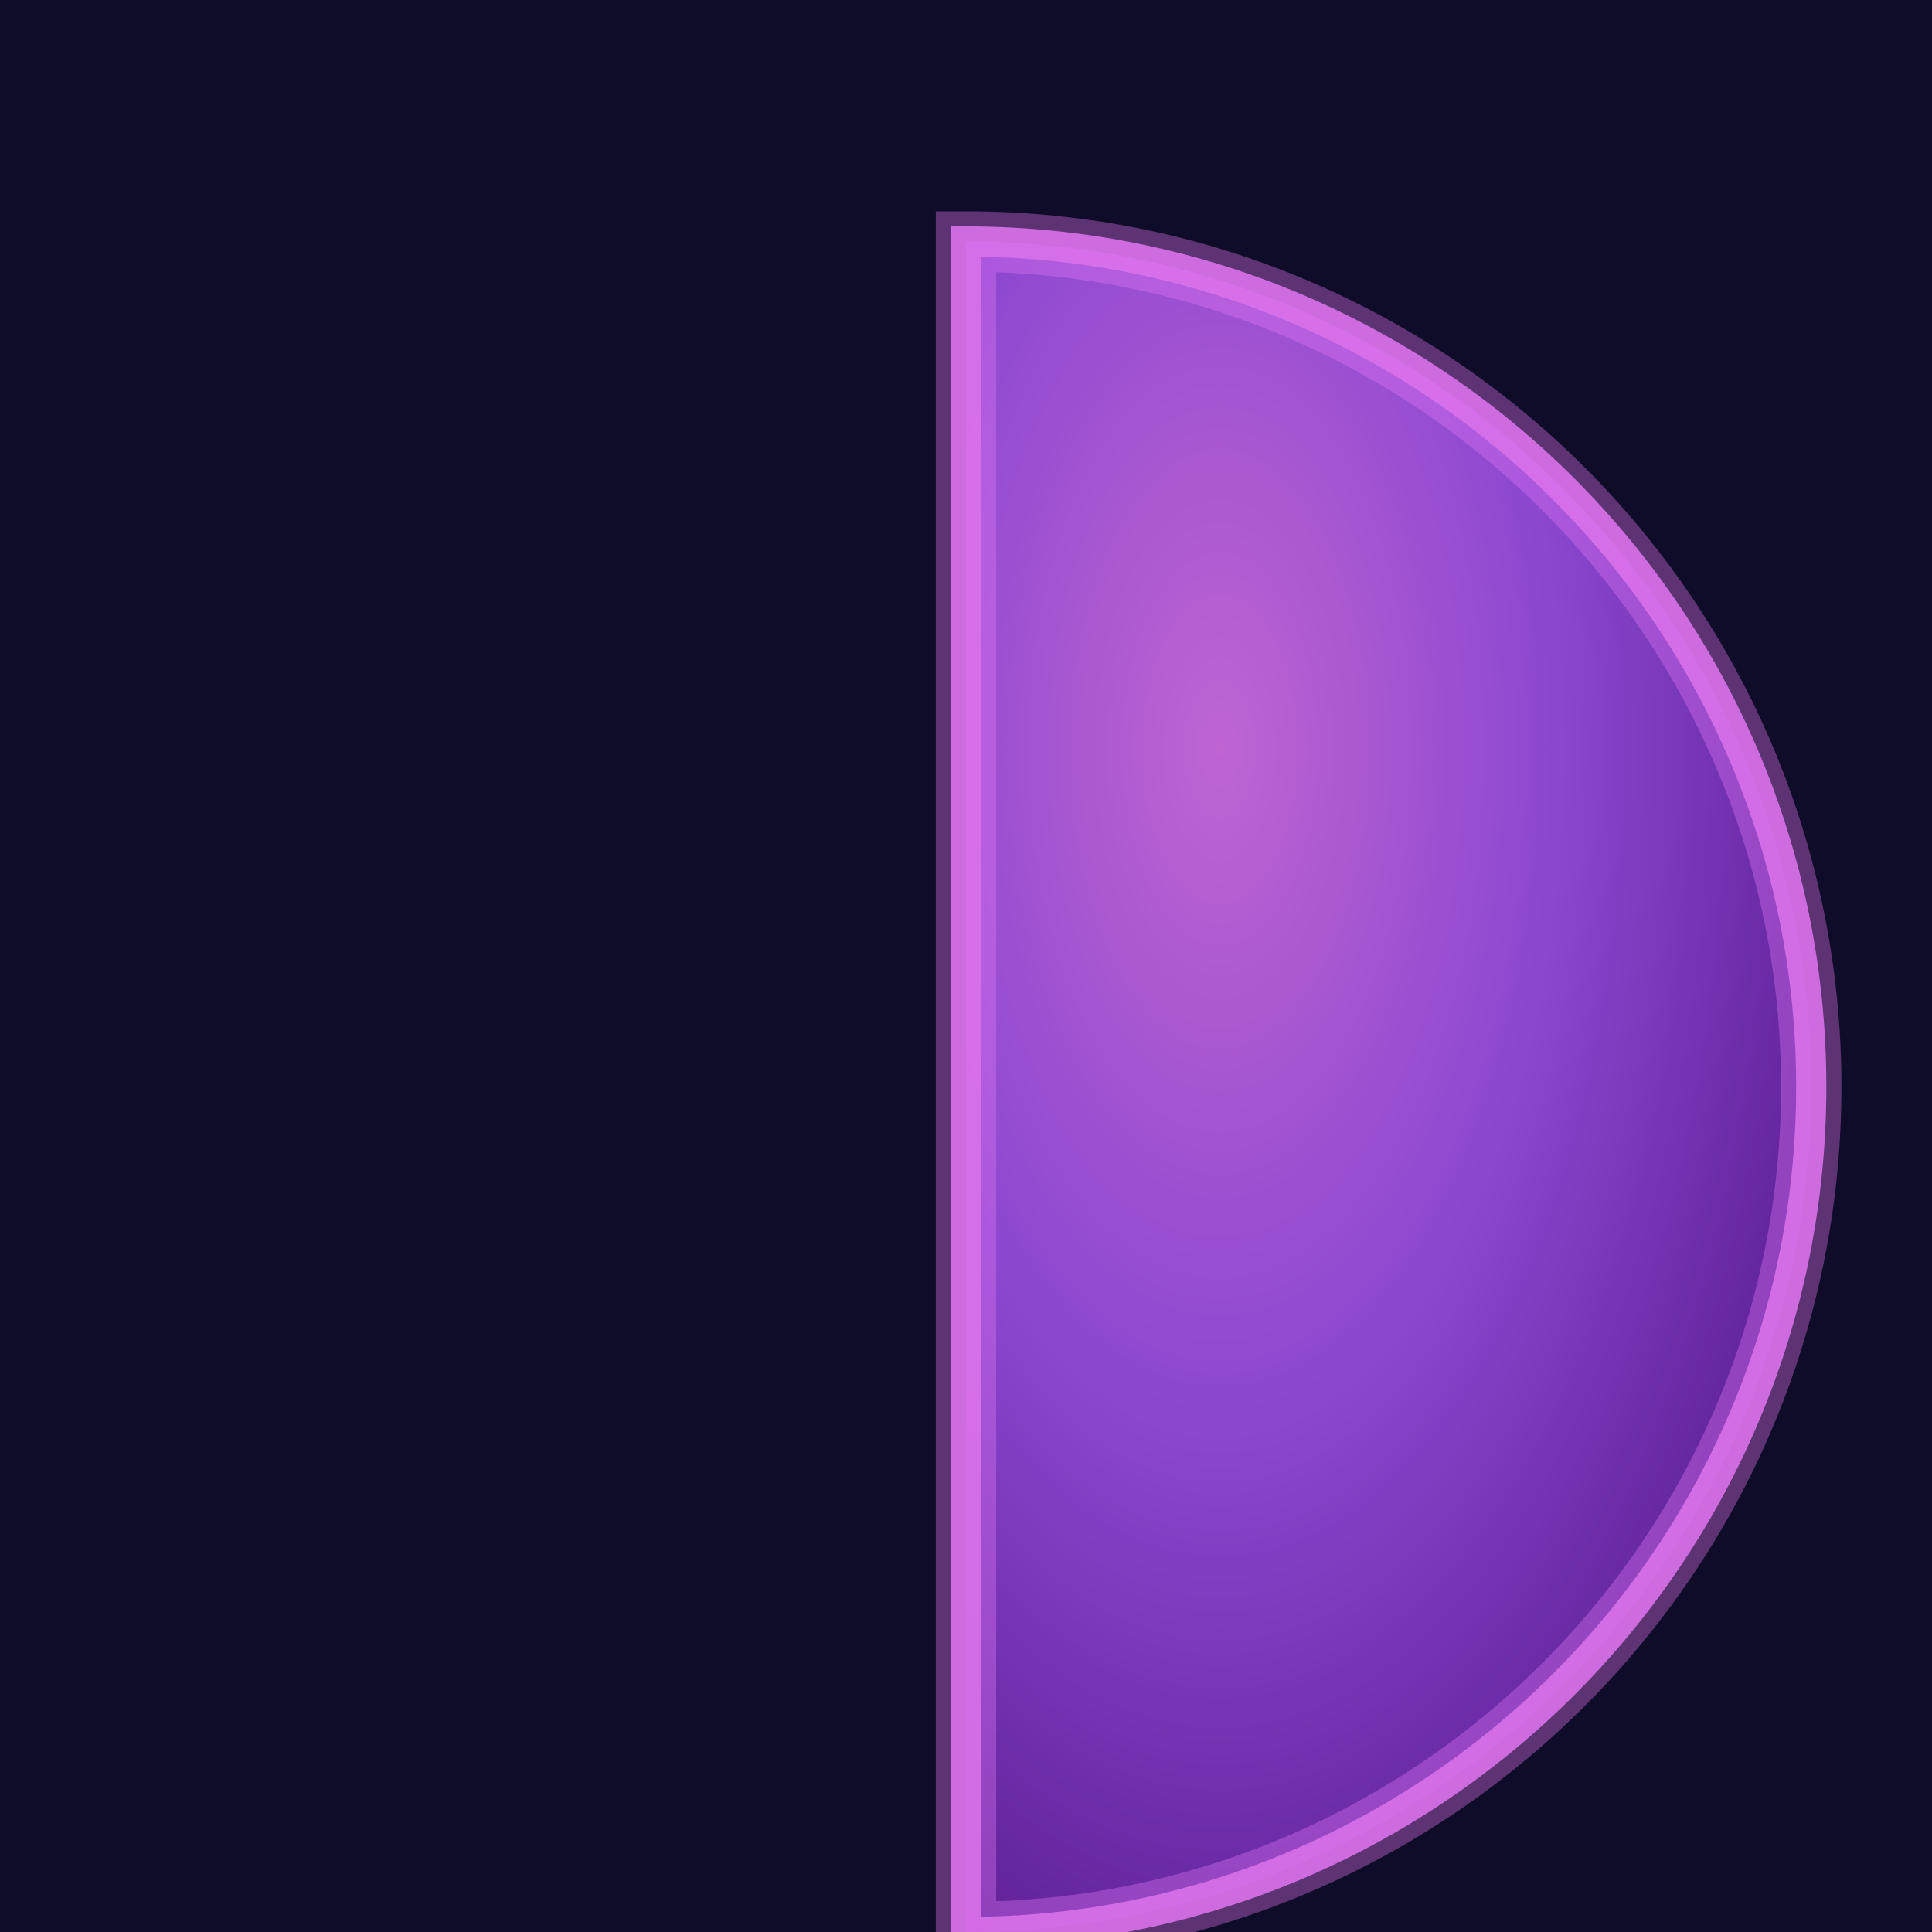
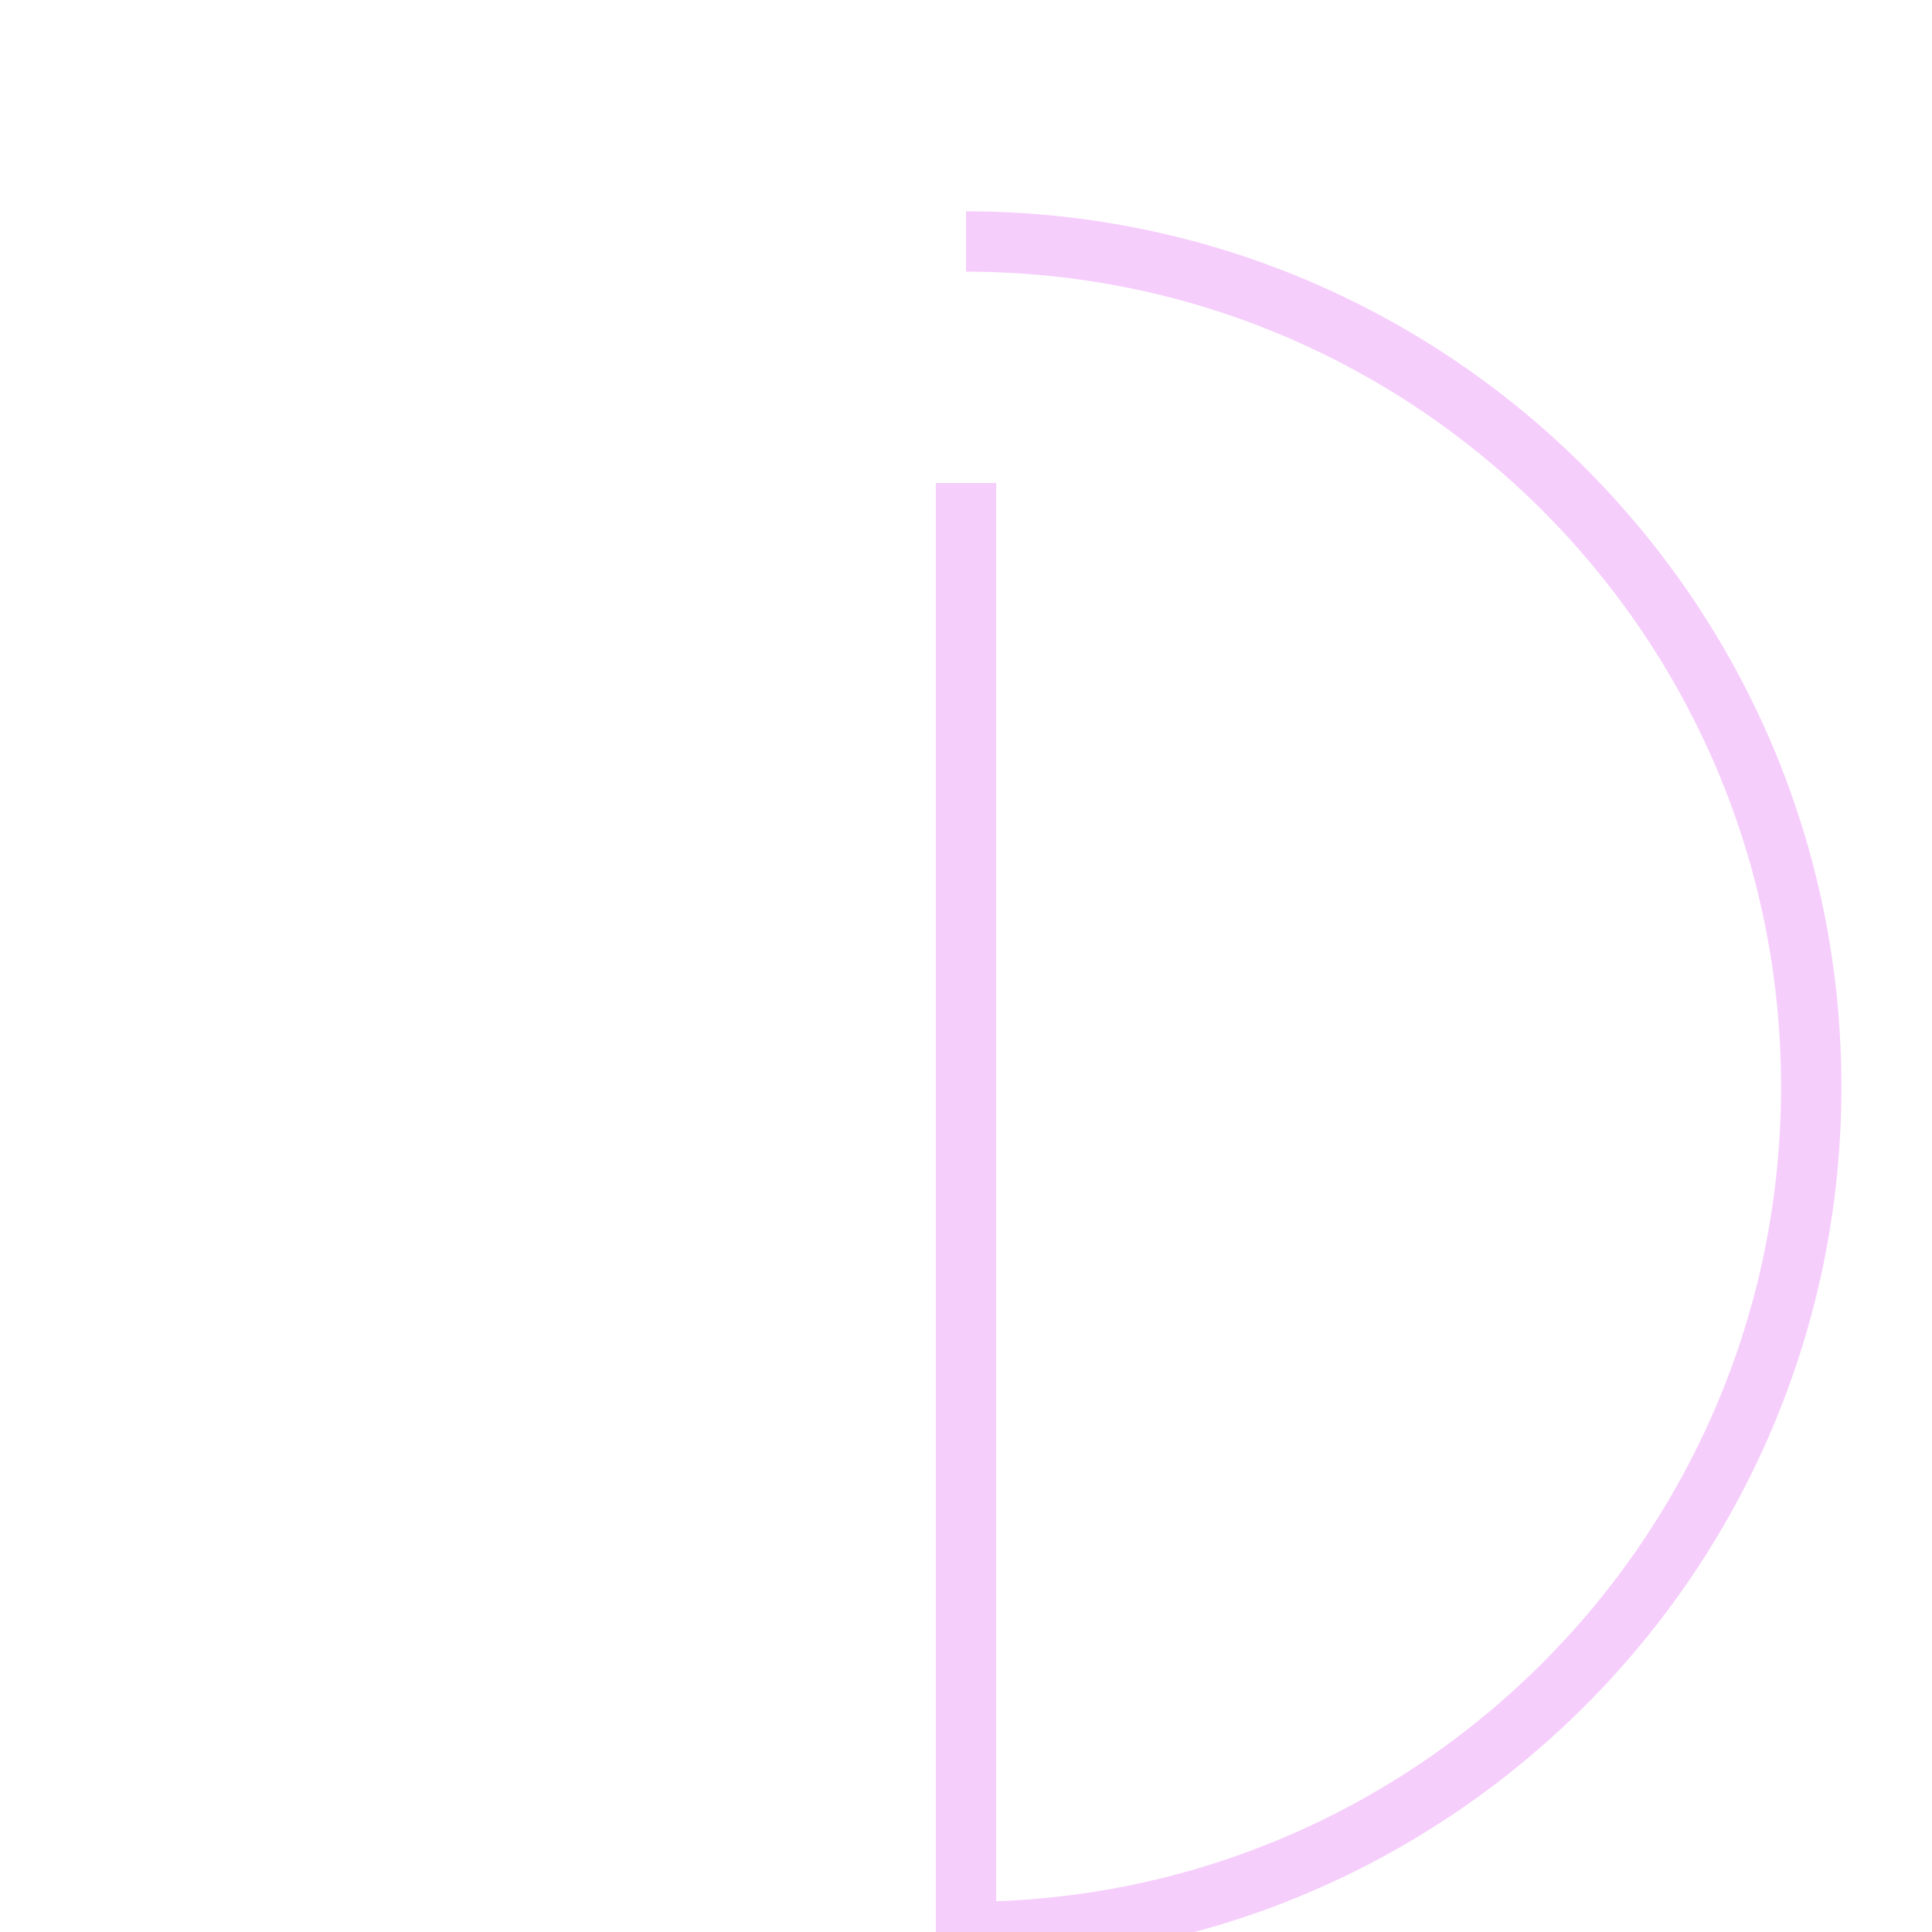
<svg xmlns="http://www.w3.org/2000/svg" width="32" height="32" viewBox="0 0 32 32">
  <defs>
    <filter id="glow" x="-50%" y="-50%" width="200%" height="200%">
      <feGaussianBlur stdDeviation="2" result="coloredBlur" />
      <feMerge>
        <feMergeNode in="coloredBlur" />
        <feMergeNode in="SourceGraphic" />
      </feMerge>
    </filter>
    <radialGradient id="moonGradient" cx="0.3" cy="0.3" r="0.8">
      <stop offset="0%" style="stop-color:#e879f9;stop-opacity:1" />
      <stop offset="50%" style="stop-color:#a855f7;stop-opacity:1" />
      <stop offset="100%" style="stop-color:#6b21a8;stop-opacity:1" />
    </radialGradient>
  </defs>
-   <rect width="32" height="32" fill="#0f0c29" />
-   <path d="M16 4 C23.732 4 30 10.268 30 18 C30 25.732 23.732 32 16 32 C16 24.268 16 15.732 16 8 Z" fill="url(#moonGradient)" filter="url(#glow)" stroke="#e879f9" stroke-width="0.5" opacity="0.9" />
-   <path d="M16 4 C23.732 4 30 10.268 30 18 C30 25.732 23.732 32 16 32 C16 24.268 16 15.732 16 8 Z" fill="none" stroke="#e879f9" stroke-width="1" opacity="0.6" filter="url(#glow)" />
+   <path d="M16 4 C23.732 4 30 10.268 30 18 C30 25.732 23.732 32 16 32 C16 24.268 16 15.732 16 8 " fill="none" stroke="#e879f9" stroke-width="1" opacity="0.6" filter="url(#glow)" />
</svg>